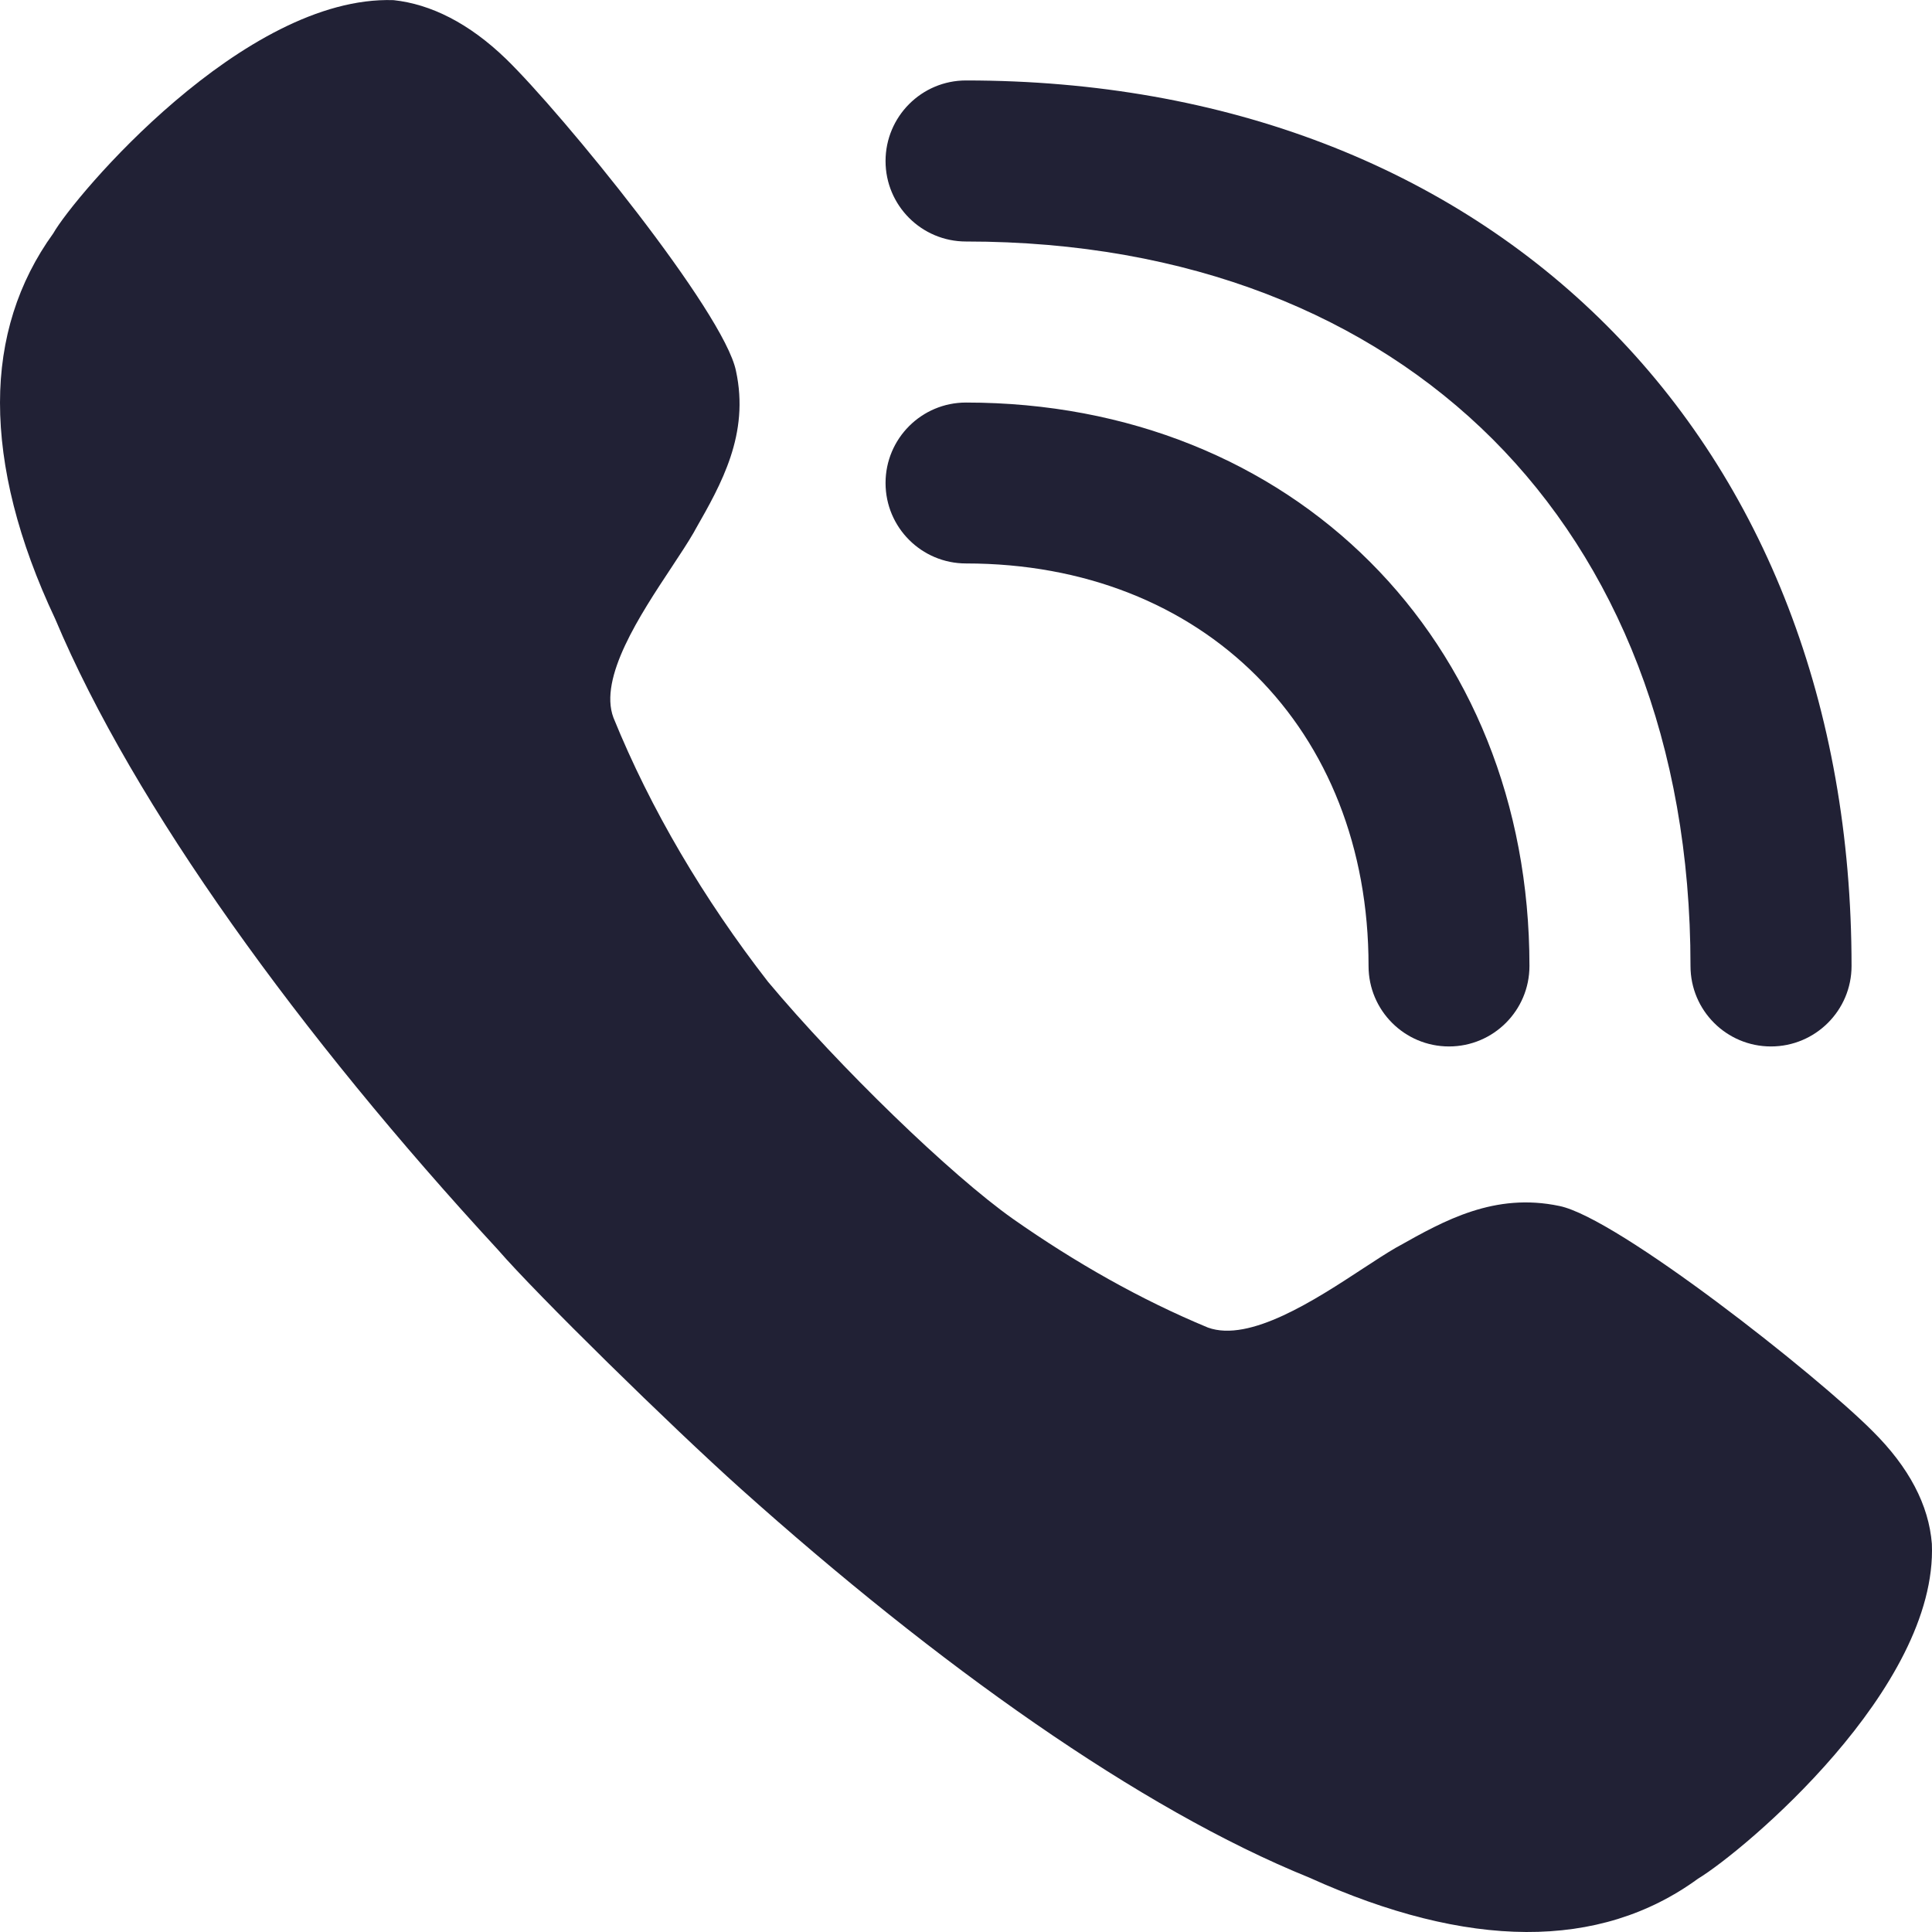
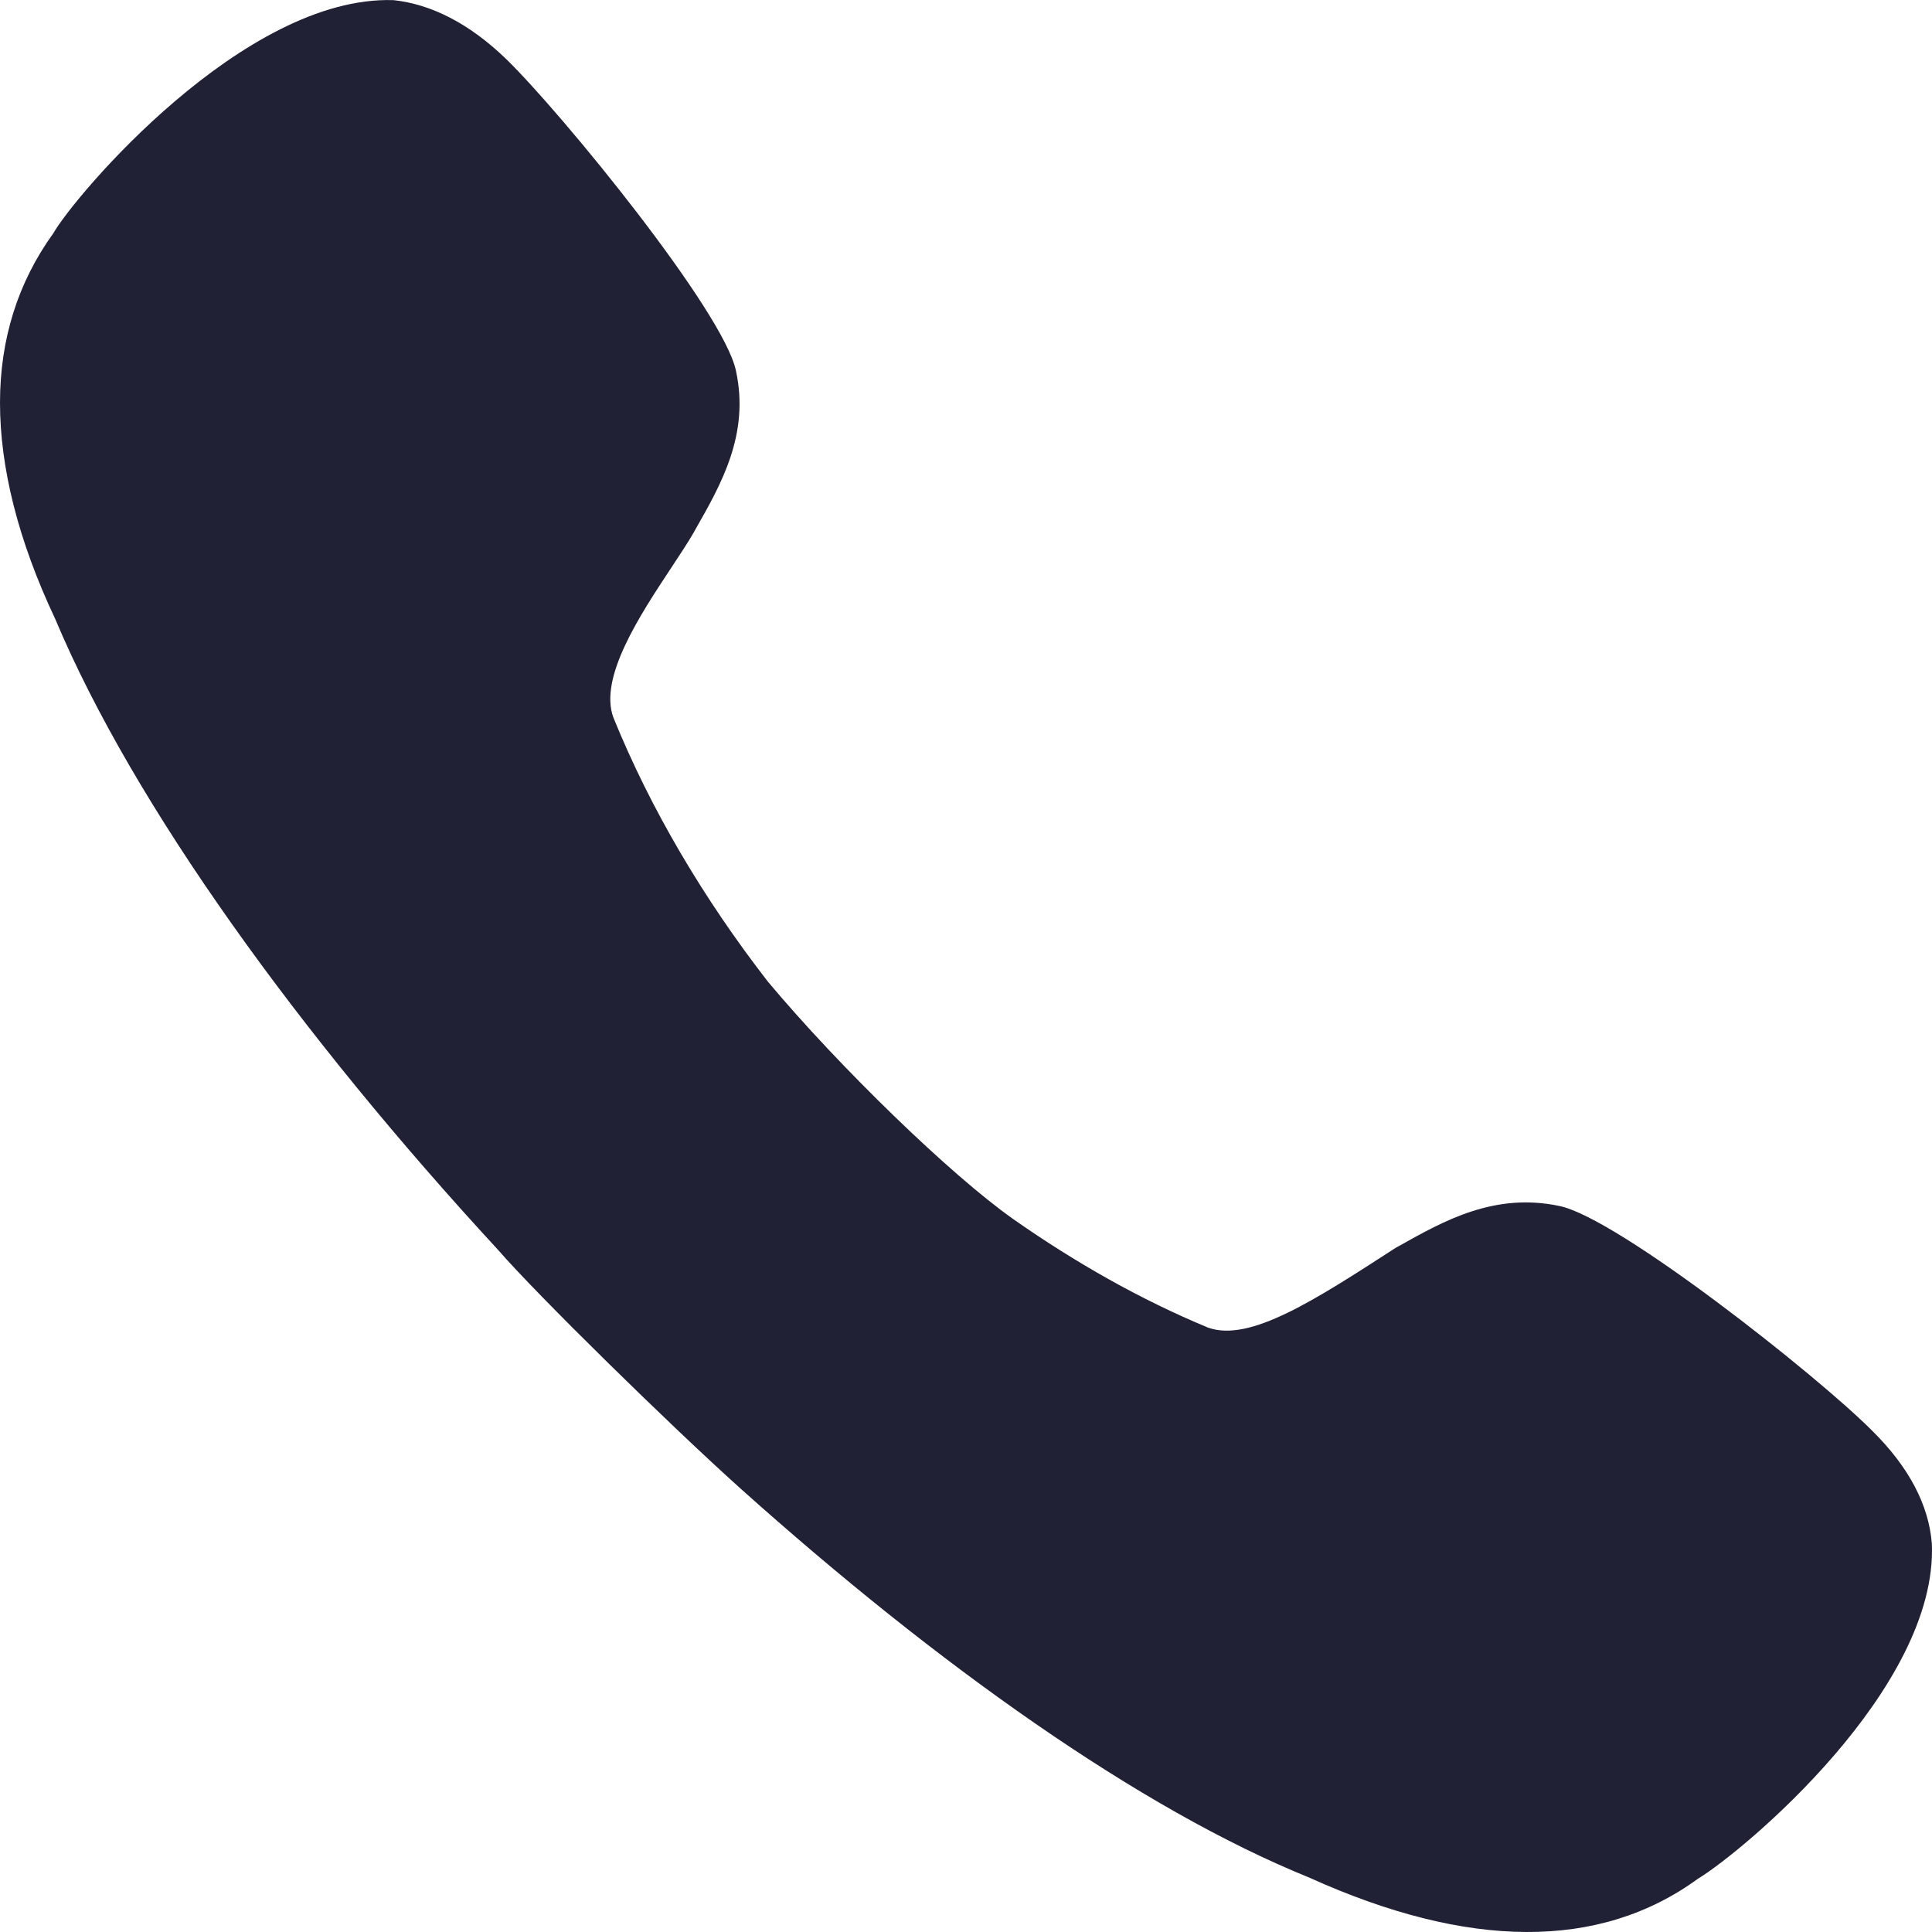
<svg xmlns="http://www.w3.org/2000/svg" width="14" height="14" viewBox="0 0 14 14" fill="none">
-   <path d="M8.753 9.62C8.266 9.418 7.793 9.15 7.341 8.833C6.89 8.515 6.081 7.731 5.565 7.114C5.1 6.515 4.715 5.865 4.445 5.2C4.337 4.911 4.638 4.456 4.867 4.11C4.929 4.016 4.986 3.93 5.028 3.857L5.04 3.835C5.226 3.509 5.433 3.146 5.333 2.687C5.246 2.261 4.075 0.824 3.667 0.427C3.398 0.167 3.121 0.03 2.852 0.001C1.768 -0.035 0.538 1.423 0.386 1.691C0.131 2.044 0 2.456 0 2.918C0 3.388 0.131 3.915 0.4 4.485C0.968 5.836 2.176 7.504 3.609 9.057C3.886 9.377 4.862 10.335 5.37 10.79C6.789 12.061 8.258 13.108 9.488 13.606C10.637 14.126 11.591 14.134 12.304 13.614C12.638 13.411 14.043 12.234 13.999 11.187C13.977 10.905 13.832 10.631 13.57 10.371C13.169 9.967 11.722 8.825 11.3 8.739C10.83 8.64 10.465 8.845 10.136 9.03L10.114 9.042C10.047 9.081 9.967 9.133 9.88 9.19C9.531 9.419 9.056 9.73 8.753 9.62Z" fill="#212135" />
-   <path d="M12.833 7.583C13.155 7.583 13.417 7.322 13.417 7C13.417 5.117 12.787 3.503 11.642 2.358C10.497 1.213 8.883 0.583 7 0.583C6.678 0.583 6.417 0.845 6.417 1.167C6.417 1.489 6.678 1.75 7 1.75C8.617 1.75 9.92 2.287 10.817 3.183C11.713 4.08 12.25 5.383 12.25 7C12.25 7.322 12.511 7.583 12.833 7.583Z" fill="#212135" />
-   <path d="M10.5 7.583C10.822 7.583 11.083 7.322 11.083 7C11.083 4.636 9.364 2.917 7 2.917C6.678 2.917 6.417 3.178 6.417 3.5C6.417 3.822 6.678 4.083 7 4.083C8.72 4.083 9.917 5.28 9.917 7C9.917 7.322 10.178 7.583 10.5 7.583Z" fill="#212135" />
+   <path d="M8.753 9.62C8.266 9.418 7.793 9.15 7.341 8.833C6.89 8.515 6.081 7.731 5.565 7.114C5.1 6.515 4.715 5.865 4.445 5.2C4.337 4.911 4.638 4.456 4.867 4.11C4.929 4.016 4.986 3.93 5.028 3.857L5.04 3.835C5.226 3.509 5.433 3.146 5.333 2.687C5.246 2.261 4.075 0.824 3.667 0.427C3.398 0.167 3.121 0.03 2.852 0.001C1.768 -0.035 0.538 1.423 0.386 1.691C0.131 2.044 0 2.456 0 2.918C0 3.388 0.131 3.915 0.4 4.485C0.968 5.836 2.176 7.504 3.609 9.057C3.886 9.377 4.862 10.335 5.37 10.79C6.789 12.061 8.258 13.108 9.488 13.606C10.637 14.126 11.591 14.134 12.304 13.614C12.638 13.411 14.043 12.234 13.999 11.187C13.977 10.905 13.832 10.631 13.57 10.371C13.169 9.967 11.722 8.825 11.3 8.739C10.83 8.64 10.465 8.845 10.136 9.03L10.114 9.042C9.531 9.419 9.056 9.73 8.753 9.62Z" fill="#212135" />
</svg>